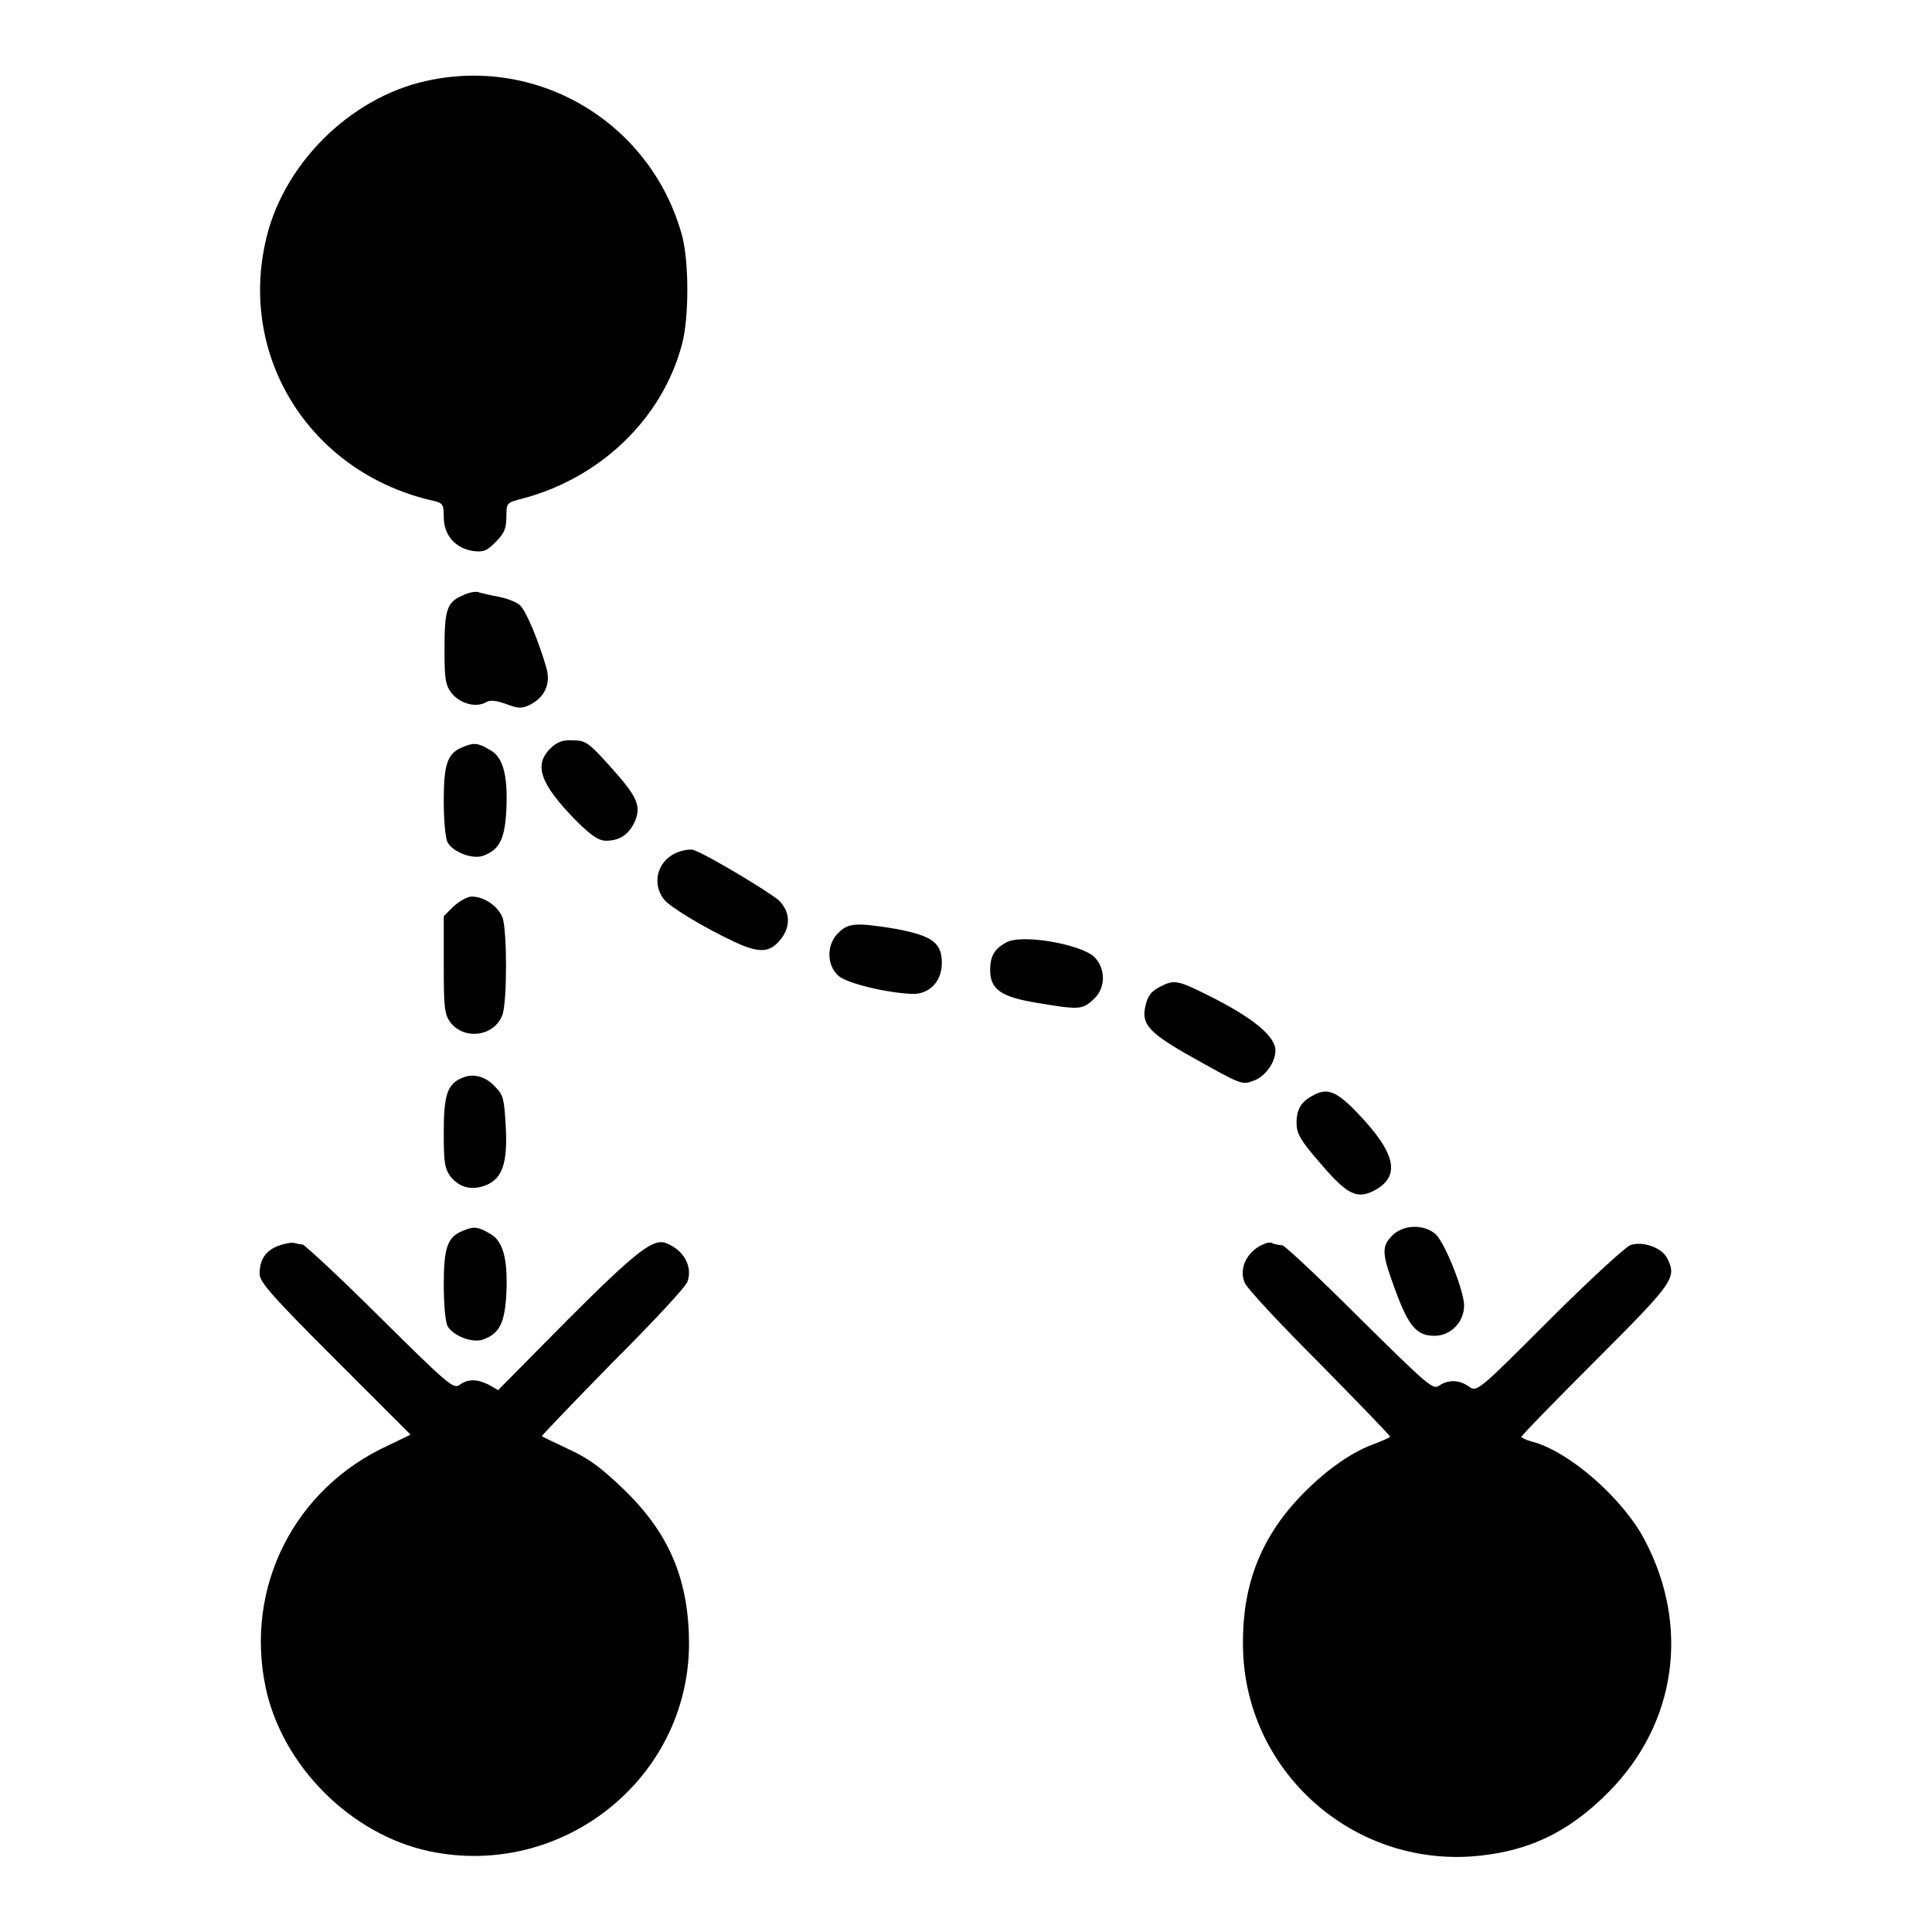
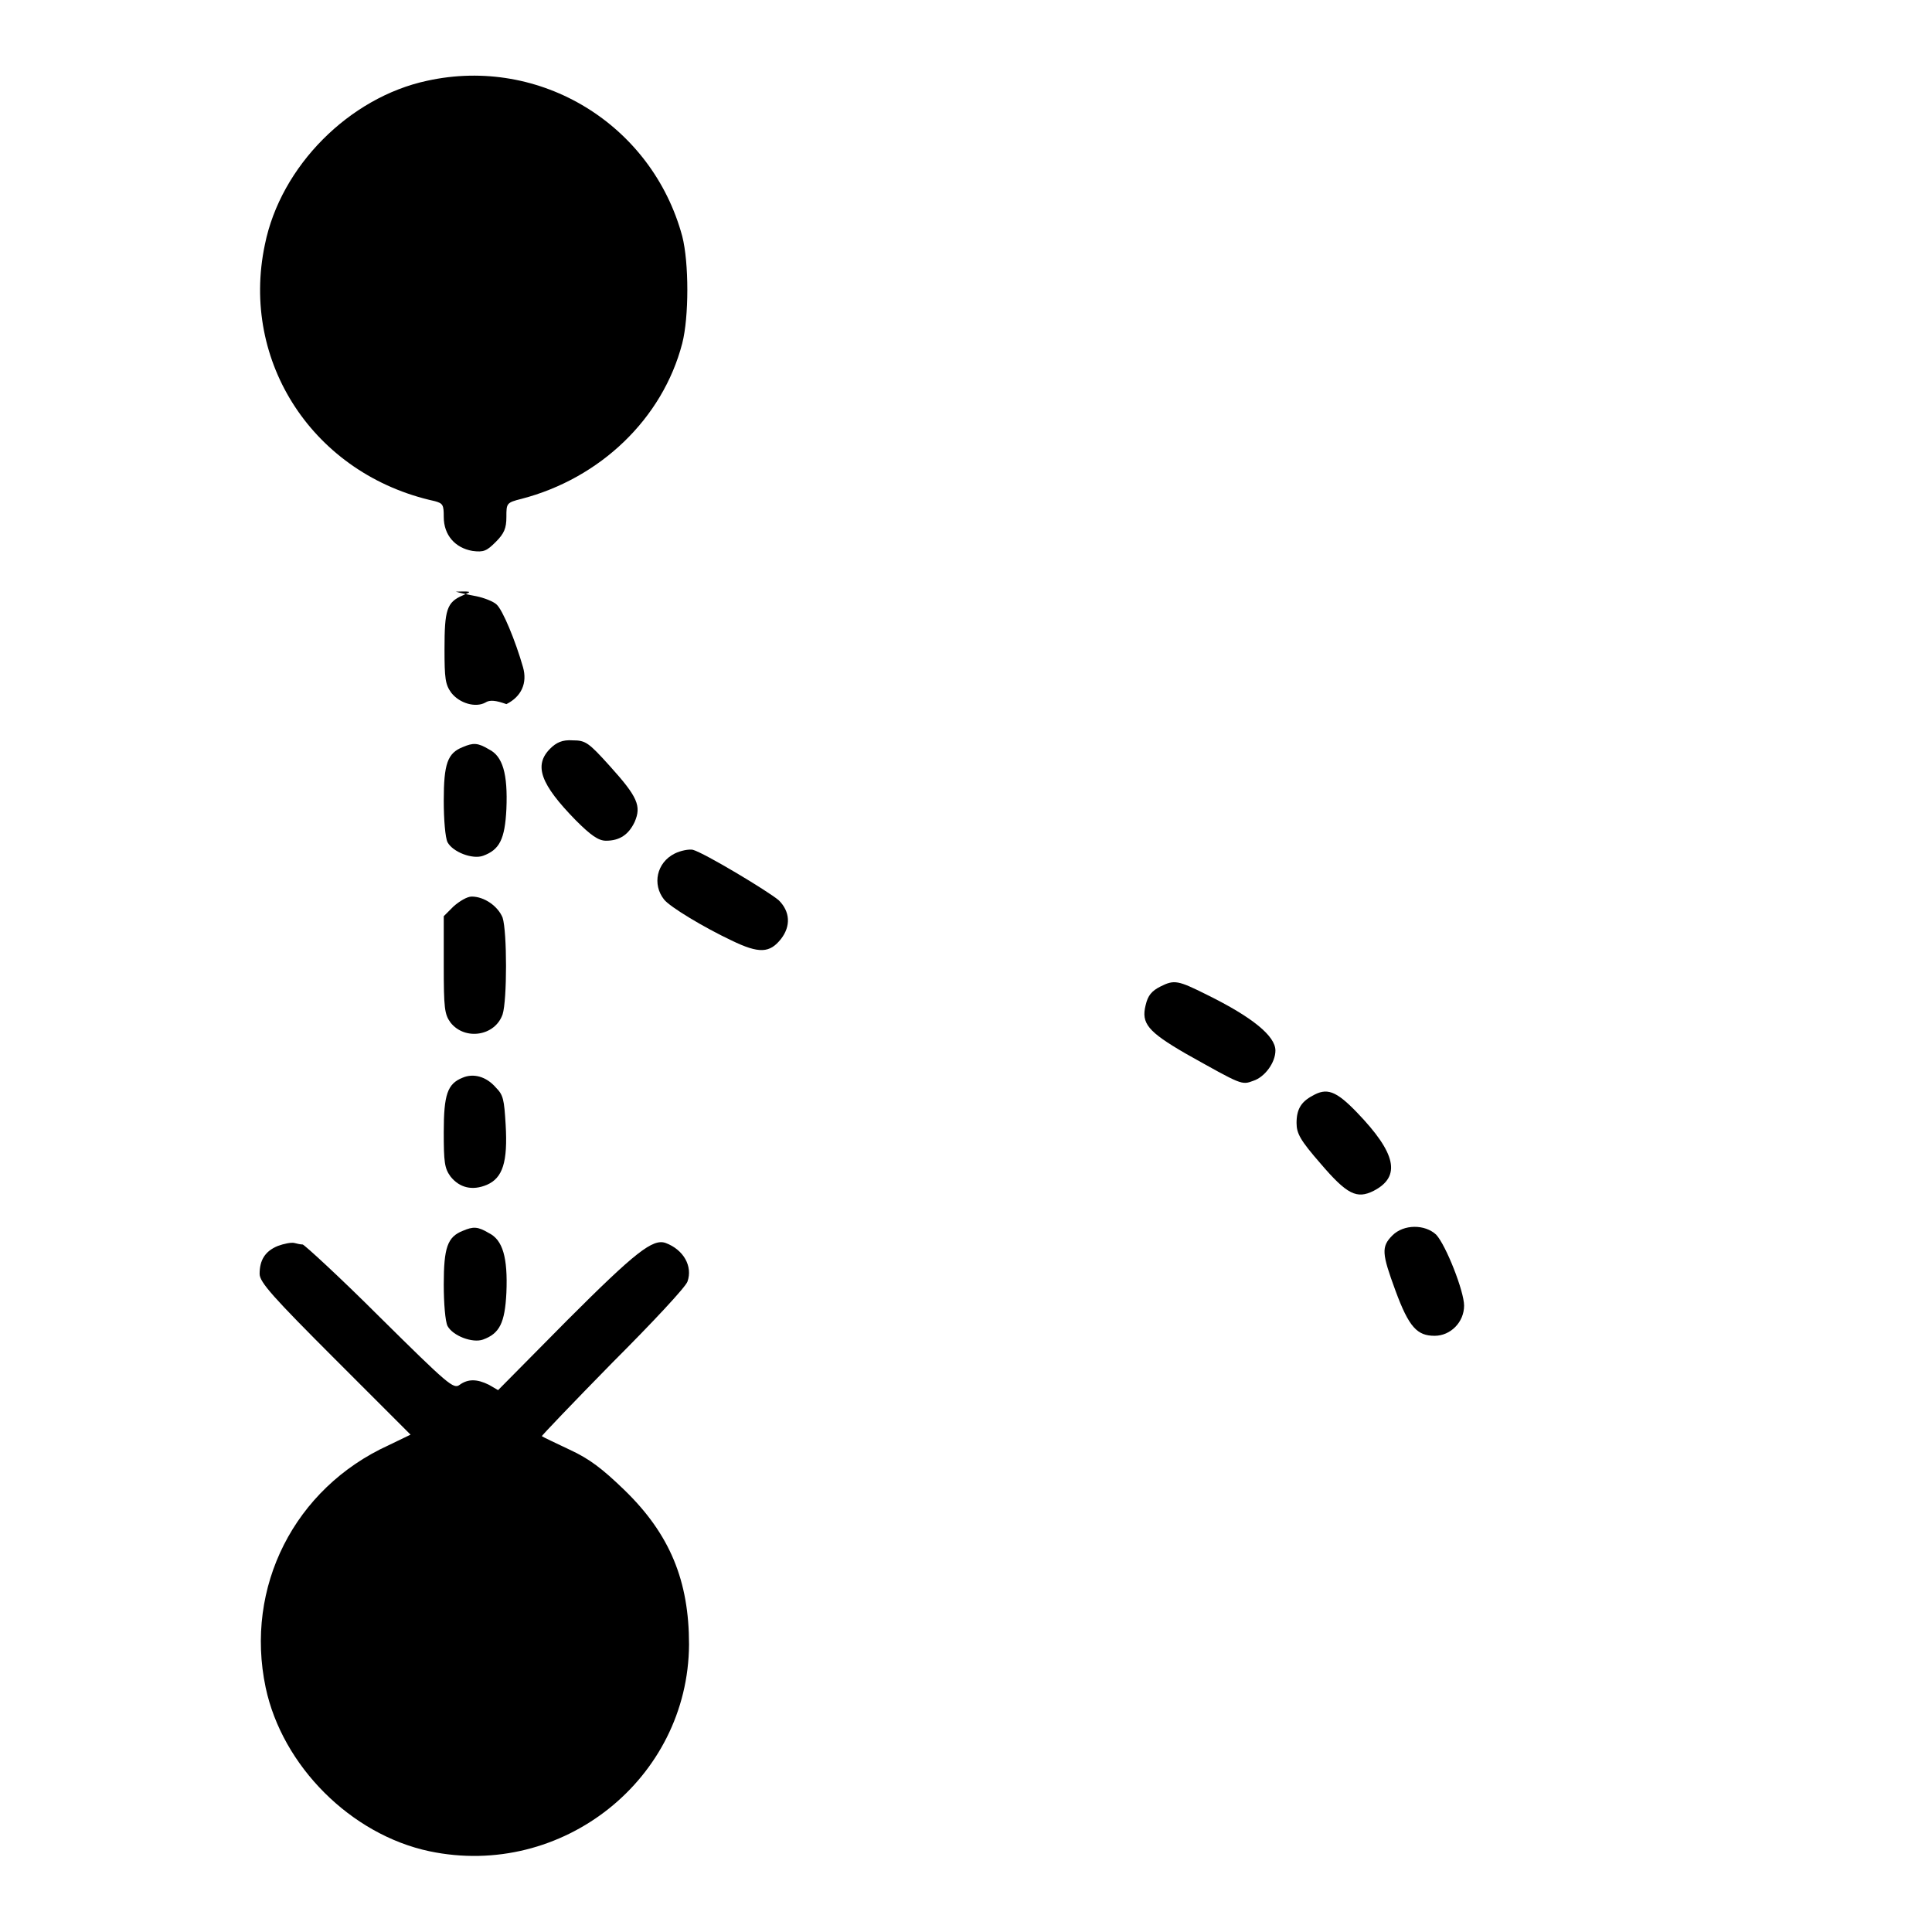
<svg xmlns="http://www.w3.org/2000/svg" version="1.1" x="0px" y="0px" viewBox="0 0 256 256" enable-background="new 0 0 256 256" xml:space="preserve">
  <g>
    <g>
      <g>
        <path fill="#000000" d="M56.6,10.7C46.3,12.9,37.2,22,35.1,32.4c-3.3,15.6,6.5,30.5,22.5,34c1.1,0.3,1.2,0.5,1.2,2.1c0,2.4,1.5,4.1,3.8,4.5c1.5,0.2,1.9,0,3.1-1.2c1.1-1.1,1.4-1.8,1.4-3.3c0-1.8,0-1.9,2-2.4c10.4-2.7,18.7-10.6,21.3-20.6c0.9-3.5,0.9-10.7,0-14.2C86.4,16.5,71.6,7.4,56.6,10.7z" />
-         <path fill="#000000" d="M61.3,78.9c-2.1,0.9-2.4,1.9-2.4,7.1c0,3.9,0.1,4.7,0.9,5.8c1.1,1.4,3.2,2,4.5,1.3c0.6-0.4,1.4-0.3,2.8,0.2c1.6,0.6,2,0.6,3.1,0.1c2-1,2.8-2.8,2.2-4.9c-1-3.5-2.7-7.6-3.5-8.3c-0.4-0.4-1.7-0.9-2.7-1.1c-1.1-0.2-2.4-0.5-2.7-0.6C63.1,78.3,62.1,78.5,61.3,78.9z" />
+         <path fill="#000000" d="M61.3,78.9c-2.1,0.9-2.4,1.9-2.4,7.1c0,3.9,0.1,4.7,0.9,5.8c1.1,1.4,3.2,2,4.5,1.3c0.6-0.4,1.4-0.3,2.8,0.2c2-1,2.8-2.8,2.2-4.9c-1-3.5-2.7-7.6-3.5-8.3c-0.4-0.4-1.7-0.9-2.7-1.1c-1.1-0.2-2.4-0.5-2.7-0.6C63.1,78.3,62.1,78.5,61.3,78.9z" />
        <path fill="#000000" d="M72.9,99.2c-2.2,2.2-1.3,4.7,3.4,9.5c2,2,3,2.7,4,2.7c1.8,0,3-0.8,3.8-2.5c0.9-2.1,0.4-3.3-3.3-7.4c-2.8-3.1-3.2-3.4-4.9-3.4C74.5,98,73.7,98.4,72.9,99.2z" />
        <path fill="#000000" d="M61.3,99c-2,0.8-2.5,2.2-2.5,7.1c0,2.5,0.2,4.9,0.5,5.5c0.7,1.3,3.3,2.3,4.7,1.8c2.2-0.8,2.9-2.2,3.1-6.2c0.2-4.7-0.5-7-2.3-7.9C63.3,98.4,62.7,98.4,61.3,99z" />
        <path fill="#000000" d="M89.4,113.1c-2.4,1.2-3,4.1-1.4,6.1c0.8,1,5.3,3.7,8.9,5.4c3.7,1.8,5.1,1.7,6.6-0.2c1.3-1.7,1.2-3.6-0.3-5.1c-1.4-1.2-9.9-6.3-11.4-6.7C91.3,112.5,90.2,112.7,89.4,113.1z" />
        <path fill="#000000" d="M60.1,120.1l-1.3,1.3v6.5c0,5.7,0.1,6.5,0.9,7.6c1.9,2.4,5.9,1.8,6.9-1.1c0.6-1.9,0.6-10.9,0-12.8c-0.6-1.5-2.4-2.8-4.1-2.8C61.9,118.8,60.9,119.4,60.1,120.1z" />
-         <path fill="#000000" d="M111.1,123.6c-1.6,1.5-1.6,4.3,0,5.7c1.1,1,6.5,2.3,9.9,2.4c2.2,0,3.8-1.7,3.8-4.1c0-2.7-1.3-3.6-6-4.5C113.4,122.2,112.4,122.3,111.1,123.6z" />
-         <path fill="#000000" d="M133.3,124.9c-1.5,0.8-2.1,1.8-2.1,3.6c0,2.6,1.4,3.6,6.3,4.4c5.4,0.9,5.9,0.9,7.3-0.4c1.7-1.4,1.8-4.1,0.2-5.7C143.2,125.1,135.3,123.7,133.3,124.9z" />
        <path fill="#000000" d="M153.8,130.7c-1.2,0.6-1.7,1.2-2,2.5c-0.6,2.4,0.3,3.5,5.3,6.4c7.5,4.2,7.4,4.2,9,3.6c1.5-0.5,2.9-2.4,2.9-4c0-1.9-3-4.4-9.1-7.4C156.1,129.9,155.6,129.8,153.8,130.7z" />
        <path fill="#000000" d="M61.3,142.8c-2,0.8-2.5,2.2-2.5,7.2c0,4,0.1,4.8,0.9,5.9c1.2,1.5,2.9,1.9,4.8,1.1c2.1-0.9,2.8-3,2.5-8c-0.2-3.3-0.3-3.9-1.3-4.9C64.4,142.6,62.7,142.2,61.3,142.8z" />
        <path fill="#000000" d="M173.9,145.2c-1.5,0.8-2.1,1.8-2.1,3.6c0,1.4,0.5,2.3,3.2,5.4c3.5,4.1,4.8,4.7,7,3.6c3.7-1.9,3-5-2.2-10.4C177,144.5,175.8,144.1,173.9,145.2z" />
        <path fill="#000000" d="M61.3,163.1c-2,0.8-2.5,2.2-2.5,7.1c0,2.5,0.2,4.9,0.5,5.5c0.7,1.3,3.3,2.3,4.7,1.8c2.2-0.8,2.9-2.2,3.1-6.2c0.2-4.7-0.5-7-2.3-7.9C63.3,162.5,62.7,162.5,61.3,163.1z" />
        <path fill="#000000" d="M184.5,163.7c-1.5,1.5-1.4,2.4,0.4,7.3c1.8,4.9,2.9,6,5.2,6c2.1,0,3.9-1.8,3.9-4c0-1.9-2.4-8-3.7-9.4C188.8,162.2,186,162.2,184.5,163.7z" />
        <path fill="#000000" d="M36.8,165.1c-1.7,0.7-2.4,1.9-2.4,3.7c0,1.1,1.8,3.1,10,11.3l10,10l-2.9,1.4c-12.5,5.7-19.1,18.8-16.3,32.1c2.2,10.4,11.3,19.5,21.7,21.7c17.6,3.7,34.3-9.6,34.4-27.4c0-8.4-2.5-14.6-8.6-20.5c-2.9-2.8-4.6-4.1-7.2-5.3c-1.9-0.9-3.6-1.7-3.7-1.8c-0.1,0,4.1-4.4,9.3-9.7c5.3-5.3,9.8-10.1,10-10.8c0.7-2-0.5-4.2-2.9-5.1c-1.7-0.6-4,1.2-13,10.2l-9.2,9.3l-1.2-0.7c-1.6-0.8-2.8-0.8-3.9,0c-0.8,0.6-1.5,0-10.6-9c-5.3-5.3-10-9.6-10.2-9.6c-0.3,0-0.7-0.1-1.1-0.2C38.6,164.6,37.6,164.8,36.8,165.1z" />
-         <path fill="#000000" d="M167.6,164.8c-2.2,0.8-3.5,3.1-2.7,5.1c0.2,0.7,4.8,5.6,10,10.8c5.2,5.3,9.4,9.6,9.3,9.7c-0.1,0.1-1.2,0.6-2.3,1c-3.2,1.2-6.7,3.8-9.9,7.2c-5.1,5.5-7.4,11.7-7.3,19.4c0.1,16.2,13.9,29,30.1,28c7.4-0.5,13-3.1,18.4-8.6c8.9-9,10.8-21.9,4.7-33.4c-2.9-5.5-10.1-11.8-15-13c-0.7-0.2-1.3-0.5-1.3-0.6c0-0.2,4.5-4.8,9.9-10.2c10.4-10.4,10.7-10.9,9.4-13.5c-0.7-1.4-3.3-2.3-4.9-1.7c-0.7,0.3-5.6,4.8-10.8,10c-9.4,9.4-9.5,9.5-10.6,8.7c-1.3-0.9-2.7-0.9-3.9-0.1c-0.8,0.6-1.5,0-10.6-9c-5.3-5.3-9.9-9.6-10.2-9.6c-0.3,0-0.8-0.1-1.2-0.2C168.6,164.6,168,164.6,167.6,164.8z" />
      </g>
    </g>
  </g>
</svg>